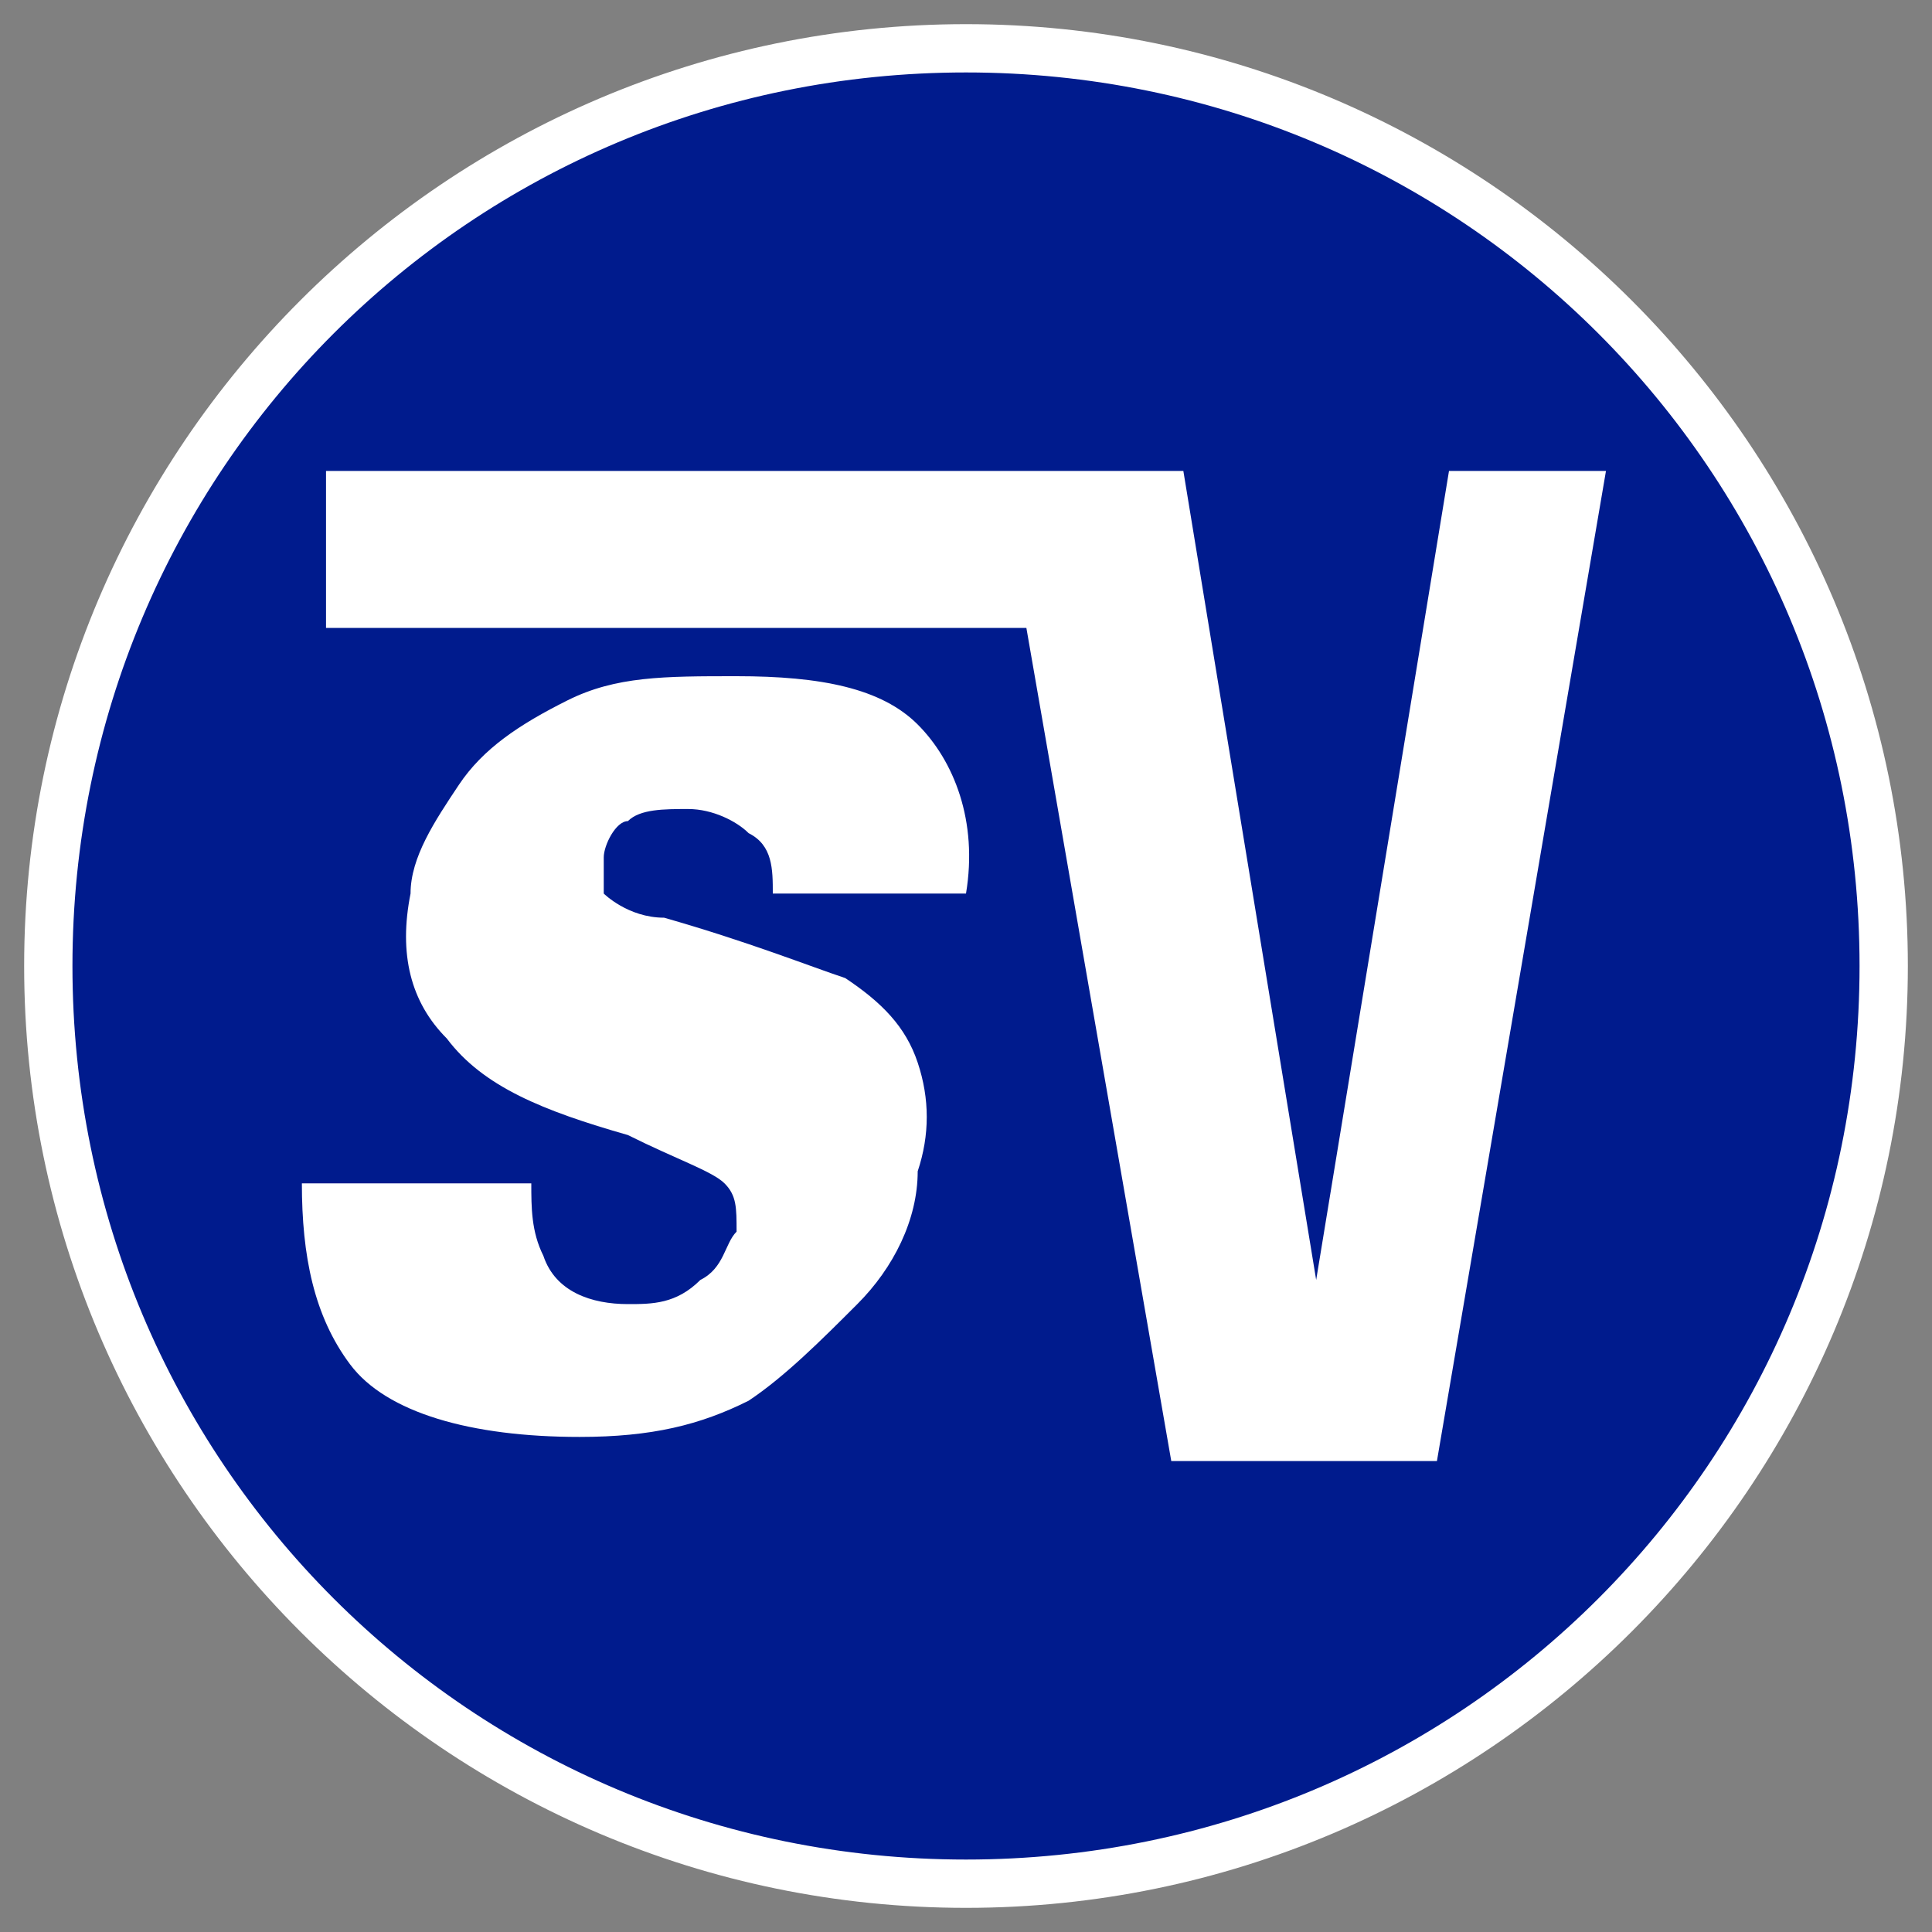
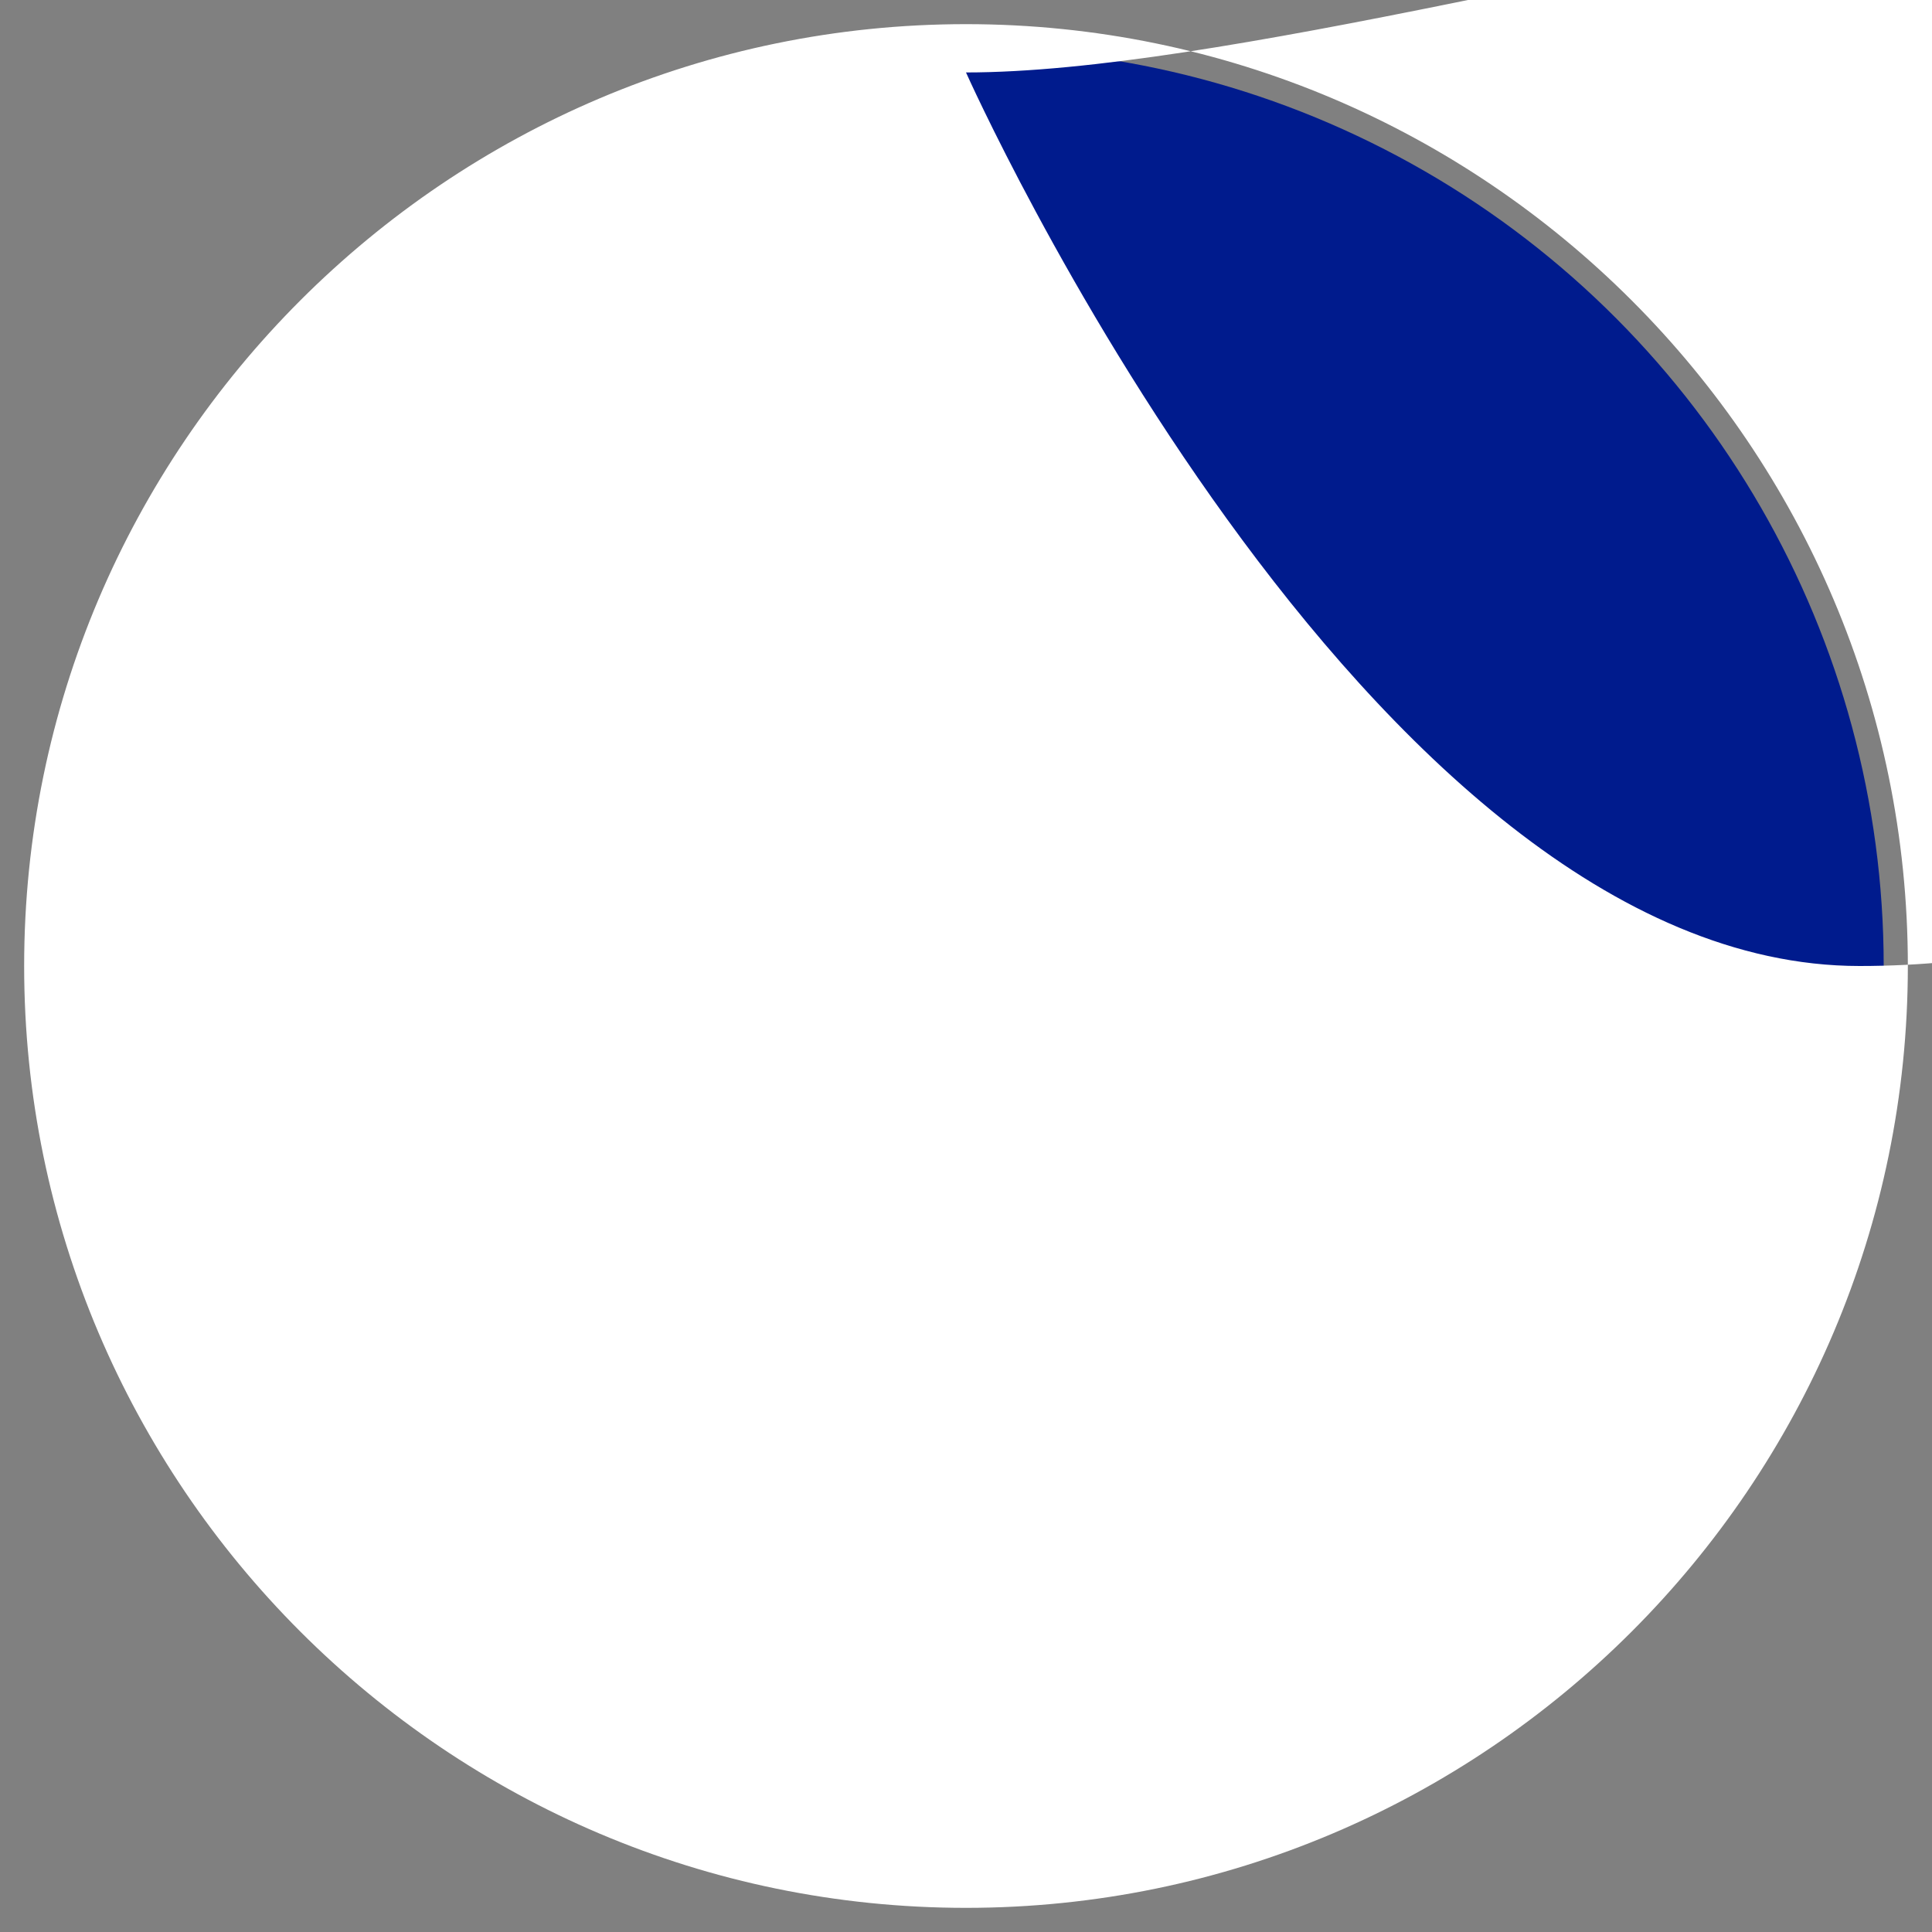
<svg xmlns="http://www.w3.org/2000/svg" version="1.1" viewBox="0 0 16 16">
  <rect x="0" y="0" width="16" height="16" fill="#808080" stroke="none" />
  <defs>
    <style>
      .cls-1 {
        fill: #fff;
      }

      .cls-2 {
        fill: #001b8d;
      }
    </style>
  </defs>
  <g>
    <g id="Capa_1">
      <g>
        <g>
          <circle class="cls-2" cx="8" cy="8" r="7.6" />
-           <path class="cls-1" d="M8,15.8C3.7,15.8.2,12.3.2,8S3.7.2,8,.2s7.8,3.5,7.8,7.8-3.5,7.8-7.8,7.8ZM8,.6C3.9.6.6,3.9.6,8s3.3,7.4,7.4,7.4,7.4-3.3,7.4-7.4S12.1.6,8,.6Z" />
+           <path class="cls-1" d="M8,15.8C3.7,15.8.2,12.3.2,8S3.7.2,8,.2s7.8,3.5,7.8,7.8-3.5,7.8-7.8,7.8ZM8,.6s3.3,7.4,7.4,7.4,7.4-3.3,7.4-7.4S12.1.6,8,.6Z" />
        </g>
        <g>
          <path class="cls-1" d="M2.8,9.8h1.6c0,.2,0,.4.1.6.1.3.4.4.7.4.2,0,.4,0,.6-.2.2-.1.2-.3.3-.4,0-.2,0-.3-.1-.4-.1-.1-.4-.2-.8-.4-.7-.2-1.2-.4-1.5-.8-.3-.3-.4-.7-.3-1.2,0-.3.2-.6.4-.9.2-.3.5-.5.9-.7.4-.2.8-.2,1.4-.2.7,0,1.2.1,1.5.4.3.3.5.8.4,1.4h-1.6c0-.2,0-.4-.2-.5-.1-.1-.3-.2-.5-.2-.2,0-.4,0-.5.1-.1,0-.2.2-.2.3,0,0,0,.2,0,.3,0,0,.2.2.5.2.7.2,1.2.4,1.5.5.3.2.5.4.6.7.1.3.1.6,0,.9,0,.4-.2.8-.5,1.1-.3.3-.6.6-.9.8-.4.2-.8.3-1.4.3-.9,0-1.6-.2-1.9-.6-.3-.4-.4-.9-.4-1.5Z" />
-           <polygon class="cls-1" points="13.3 3.9 11.9 12.1 9.7 12.1 8.5 5.2 2.7 5.2 2.7 3.9 9.8 3.9 10.9 10.6 12 3.9 13.3 3.9" />
        </g>
      </g>
    </g>
  </g>
</svg>